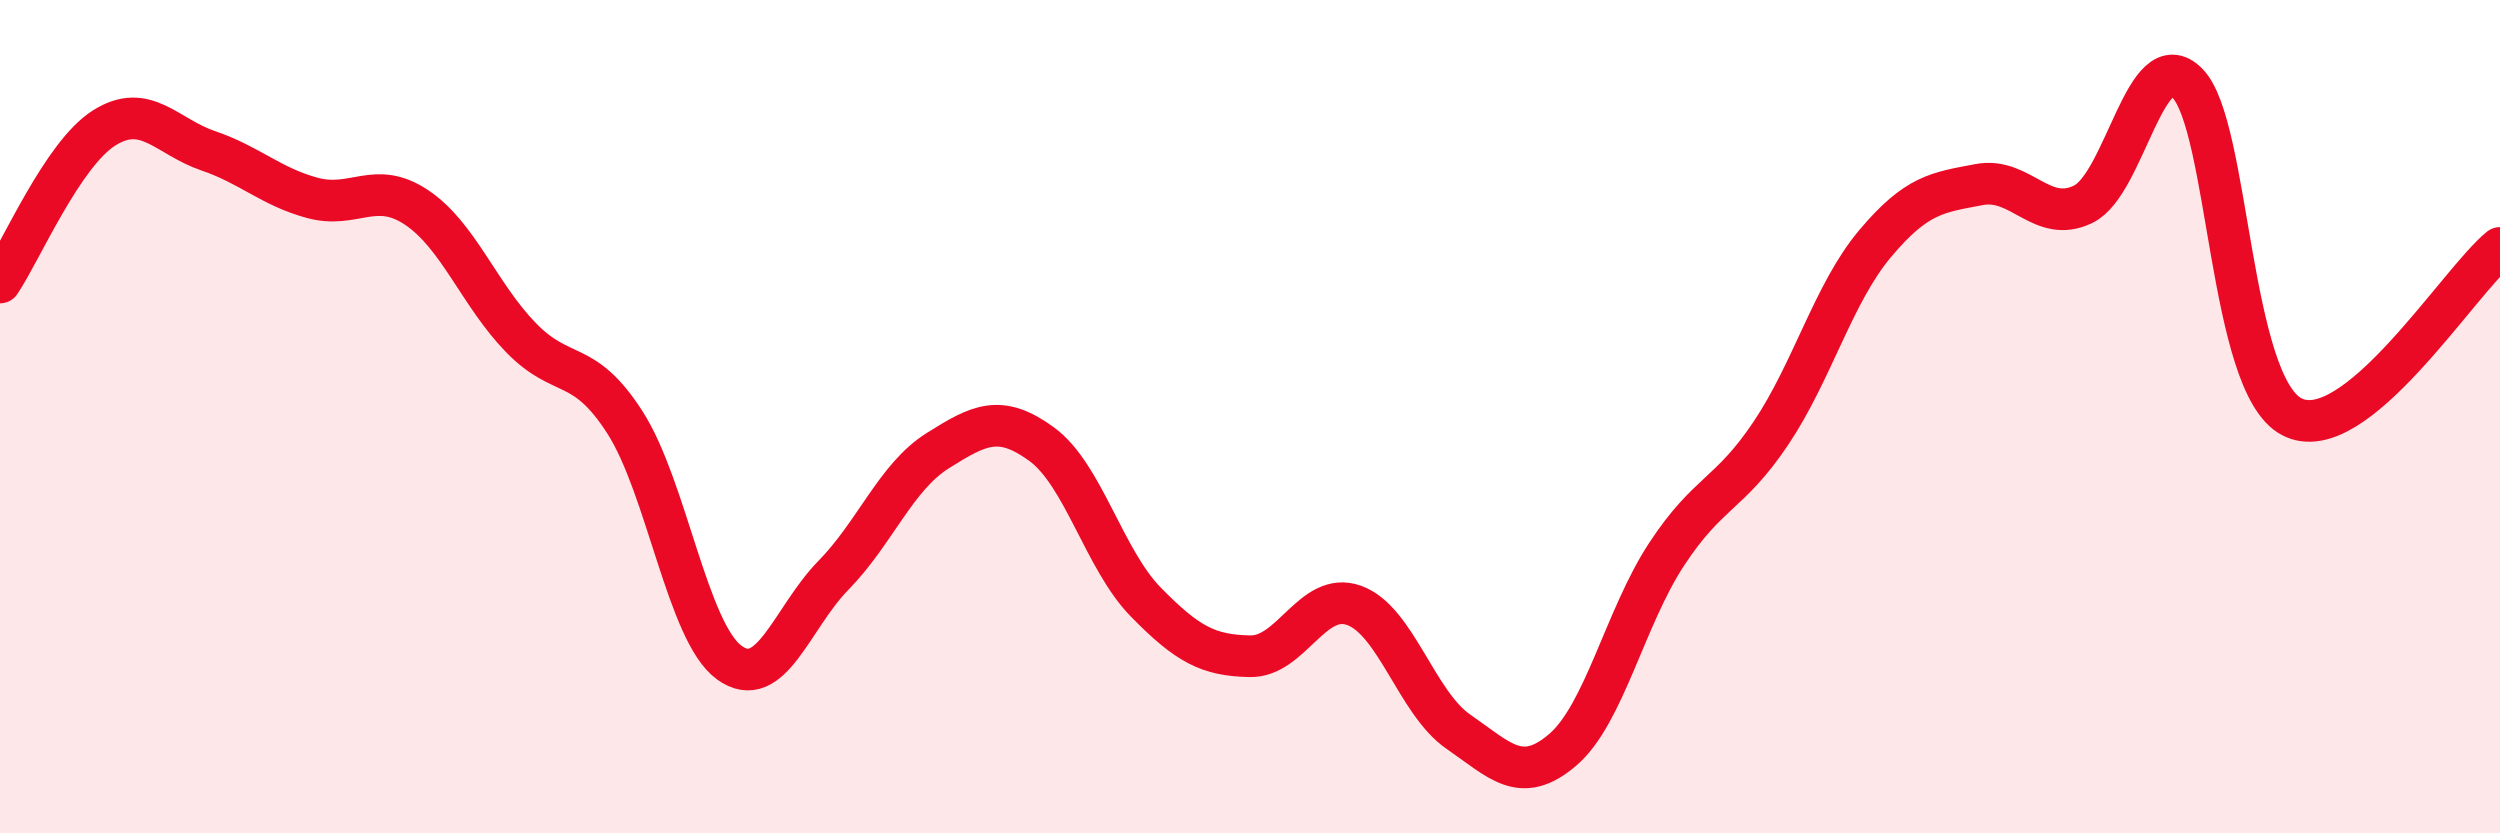
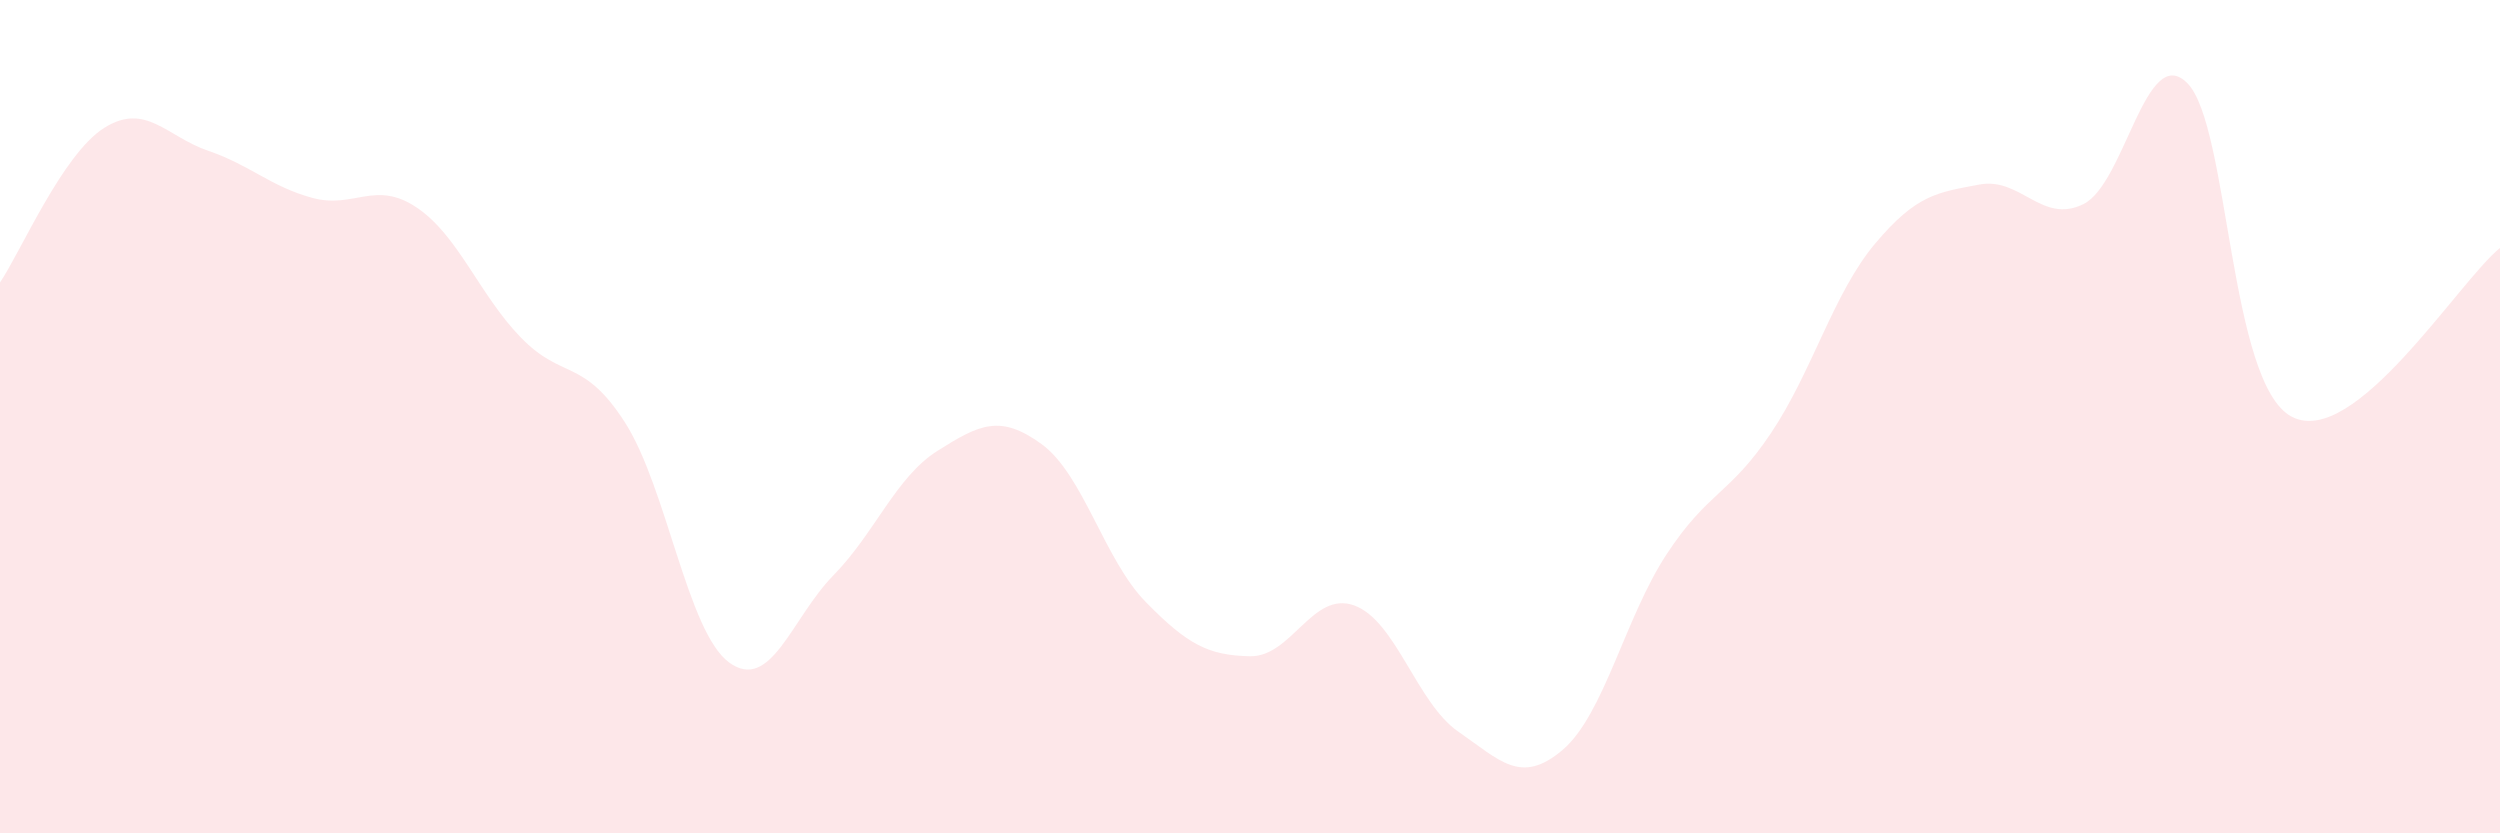
<svg xmlns="http://www.w3.org/2000/svg" width="60" height="20" viewBox="0 0 60 20">
  <path d="M 0,6.78 C 0.5,6.04 1.5,3.7 2.5,3.07 C 3.5,2.44 4,3.28 5,3.62 C 6,3.96 6.5,4.48 7.5,4.75 C 8.5,5.02 9,4.31 10,4.98 C 11,5.65 11.5,7.07 12.5,8.1 C 13.5,9.13 14,8.58 15,10.14 C 16,11.7 16.5,15.17 17.5,15.9 C 18.5,16.63 19,14.83 20,13.81 C 21,12.79 21.5,11.45 22.5,10.82 C 23.5,10.19 24,9.93 25,10.66 C 26,11.39 26.5,13.43 27.5,14.45 C 28.5,15.47 29,15.73 30,15.75 C 31,15.77 31.5,14.17 32.5,14.53 C 33.5,14.89 34,16.87 35,17.56 C 36,18.25 36.5,18.85 37.5,18 C 38.5,17.15 39,14.82 40,13.3 C 41,11.78 41.5,11.89 42.5,10.4 C 43.5,8.91 44,7.04 45,5.85 C 46,4.66 46.5,4.62 47.5,4.43 C 48.5,4.24 49,5.39 50,4.9 C 51,4.41 51.5,0.98 52.5,2 C 53.5,3.02 53.5,9.21 55,10 C 56.5,10.79 59,6.76 60,5.95L60 20L0 20Z" fill="#EB0A25" opacity="0.1" stroke-linecap="round" stroke-linejoin="round" />
-   <path d="M 0,6.78 C 0.5,6.04 1.5,3.7 2.5,3.07 C 3.5,2.44 4,3.28 5,3.62 C 6,3.96 6.5,4.48 7.5,4.75 C 8.5,5.02 9,4.31 10,4.98 C 11,5.65 11.5,7.07 12.5,8.1 C 13.5,9.13 14,8.58 15,10.14 C 16,11.7 16.5,15.17 17.5,15.9 C 18.5,16.63 19,14.83 20,13.81 C 21,12.79 21.5,11.45 22.5,10.82 C 23.5,10.19 24,9.93 25,10.66 C 26,11.39 26.5,13.43 27.5,14.45 C 28.5,15.47 29,15.73 30,15.75 C 31,15.77 31.5,14.17 32.5,14.53 C 33.5,14.89 34,16.87 35,17.56 C 36,18.25 36.5,18.85 37.5,18 C 38.5,17.15 39,14.82 40,13.3 C 41,11.78 41.5,11.89 42.5,10.4 C 43.5,8.91 44,7.04 45,5.85 C 46,4.66 46.5,4.62 47.5,4.43 C 48.5,4.24 49,5.39 50,4.9 C 51,4.41 51.5,0.98 52.5,2 C 53.5,3.02 53.5,9.21 55,10 C 56.5,10.79 59,6.76 60,5.95" stroke="#EB0A25" stroke-width="1" fill="none" stroke-linecap="round" stroke-linejoin="round" />
</svg>